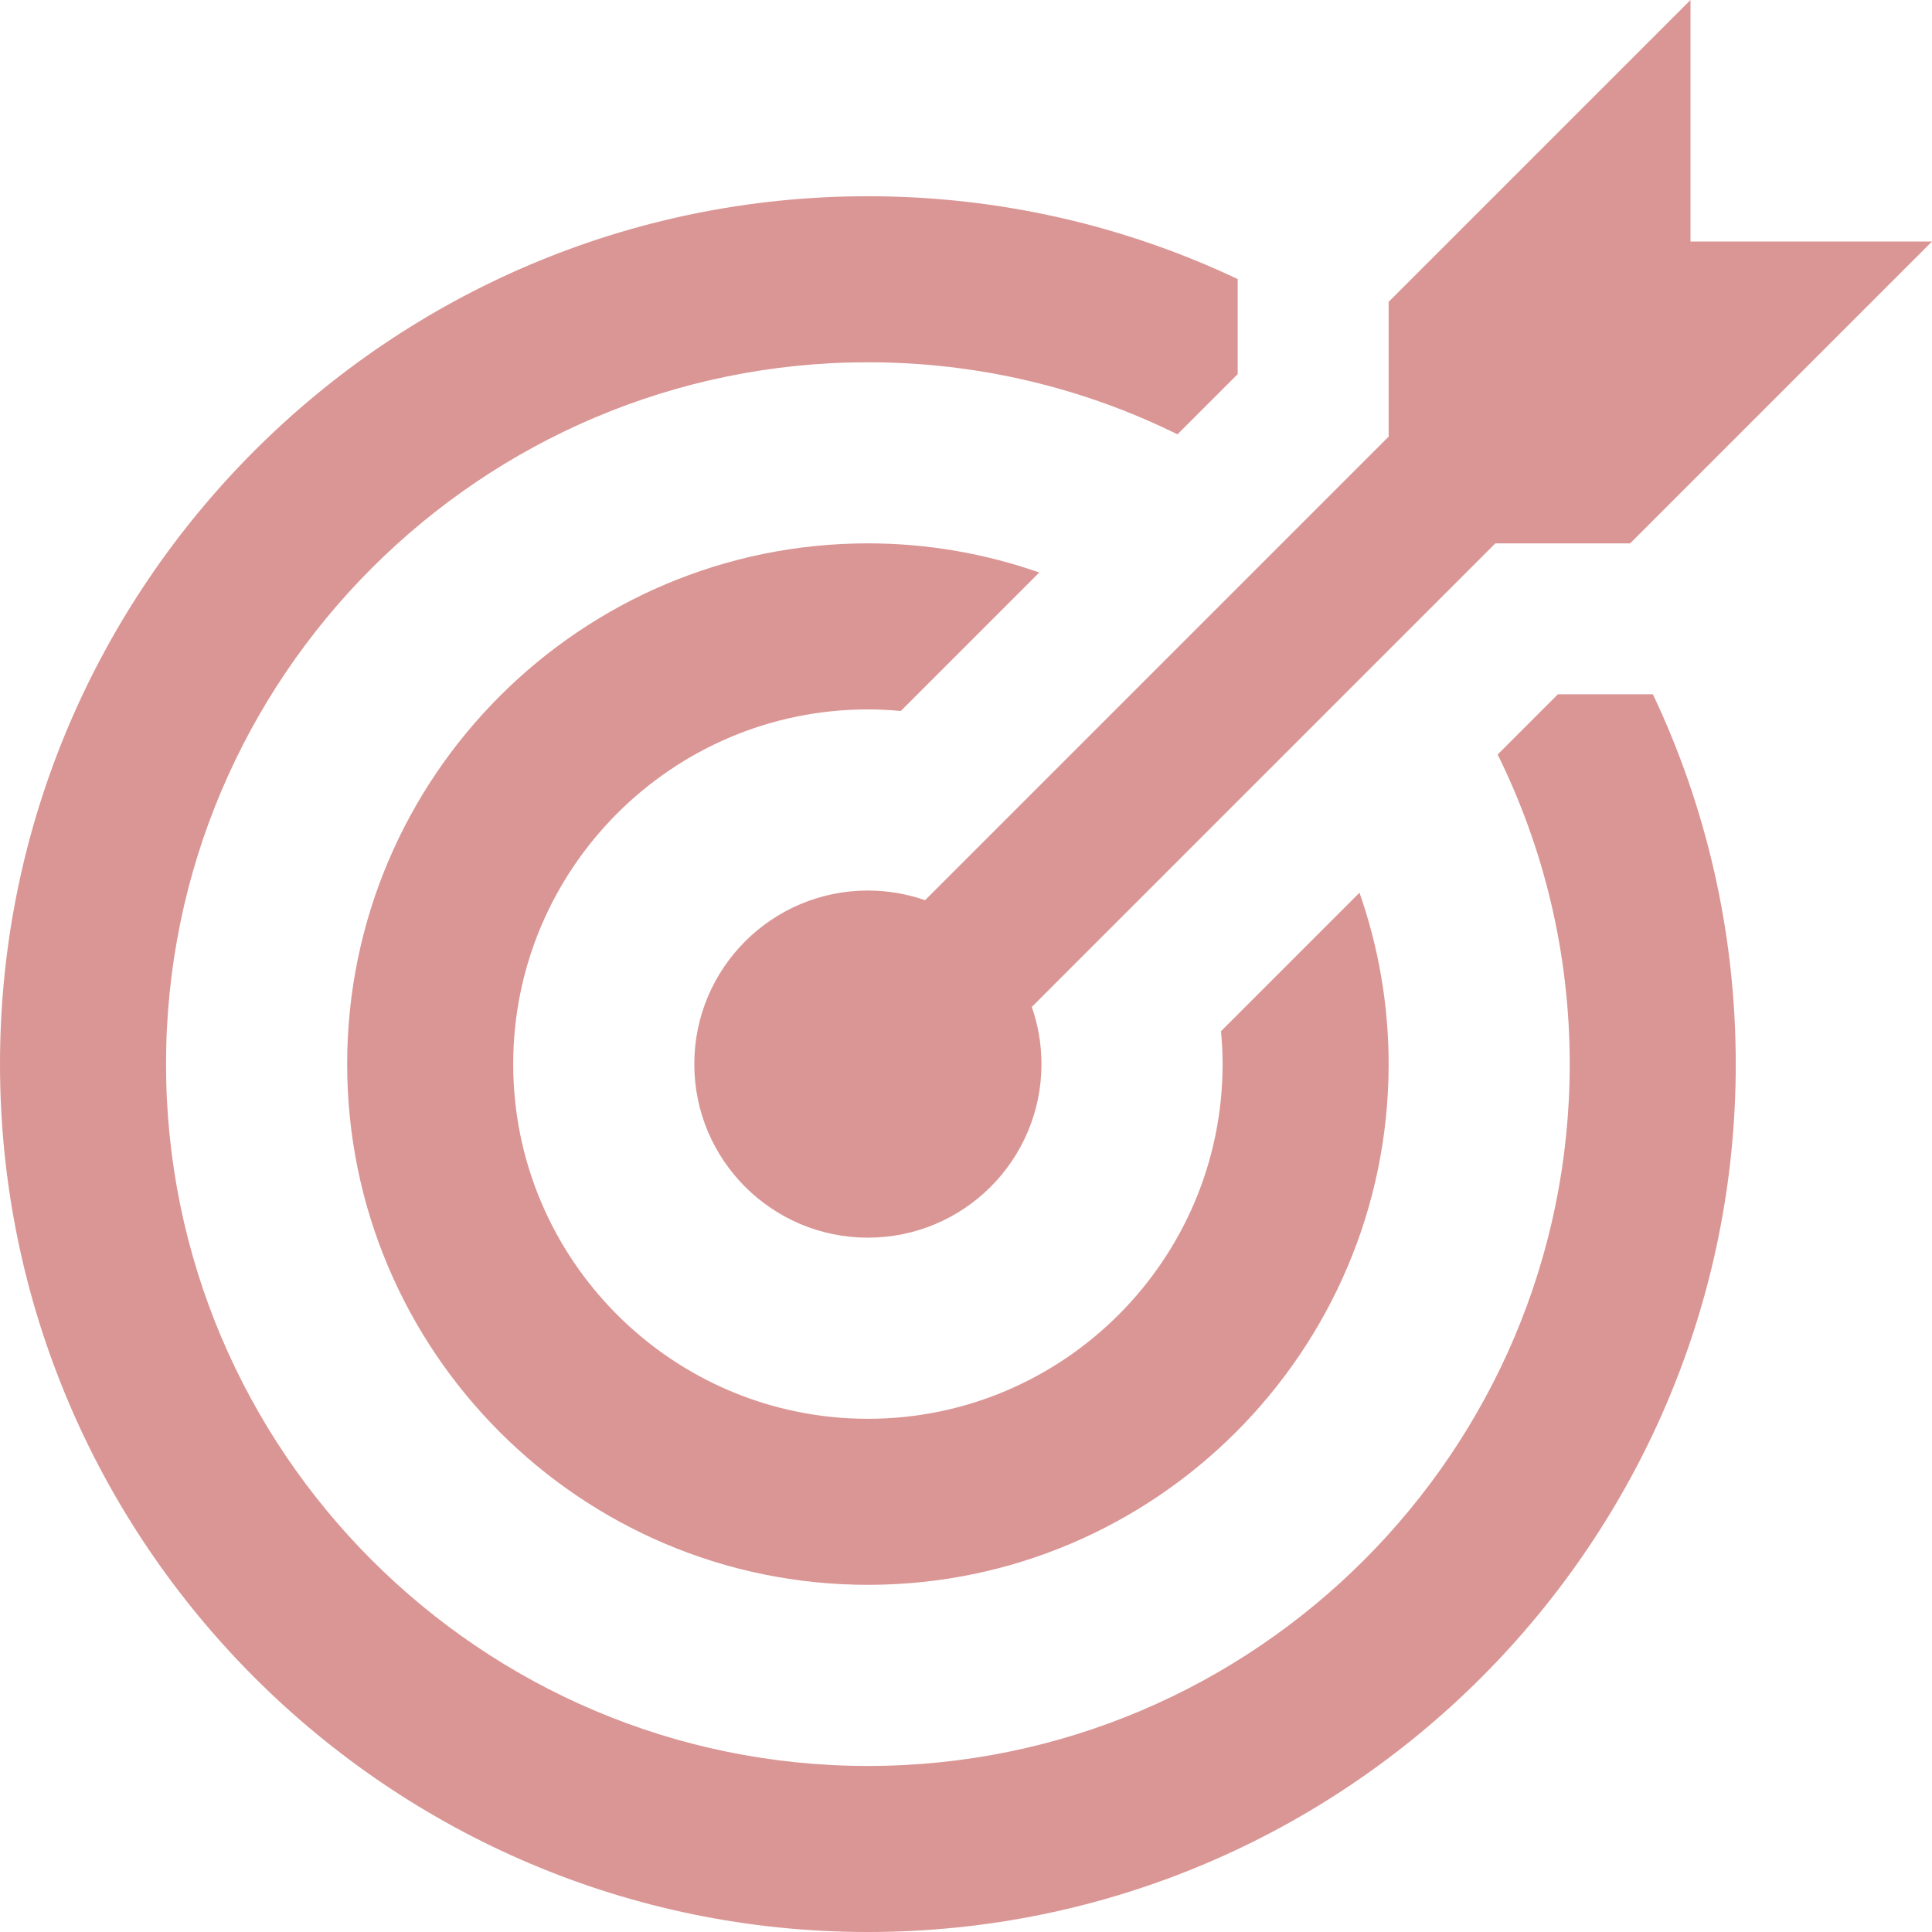
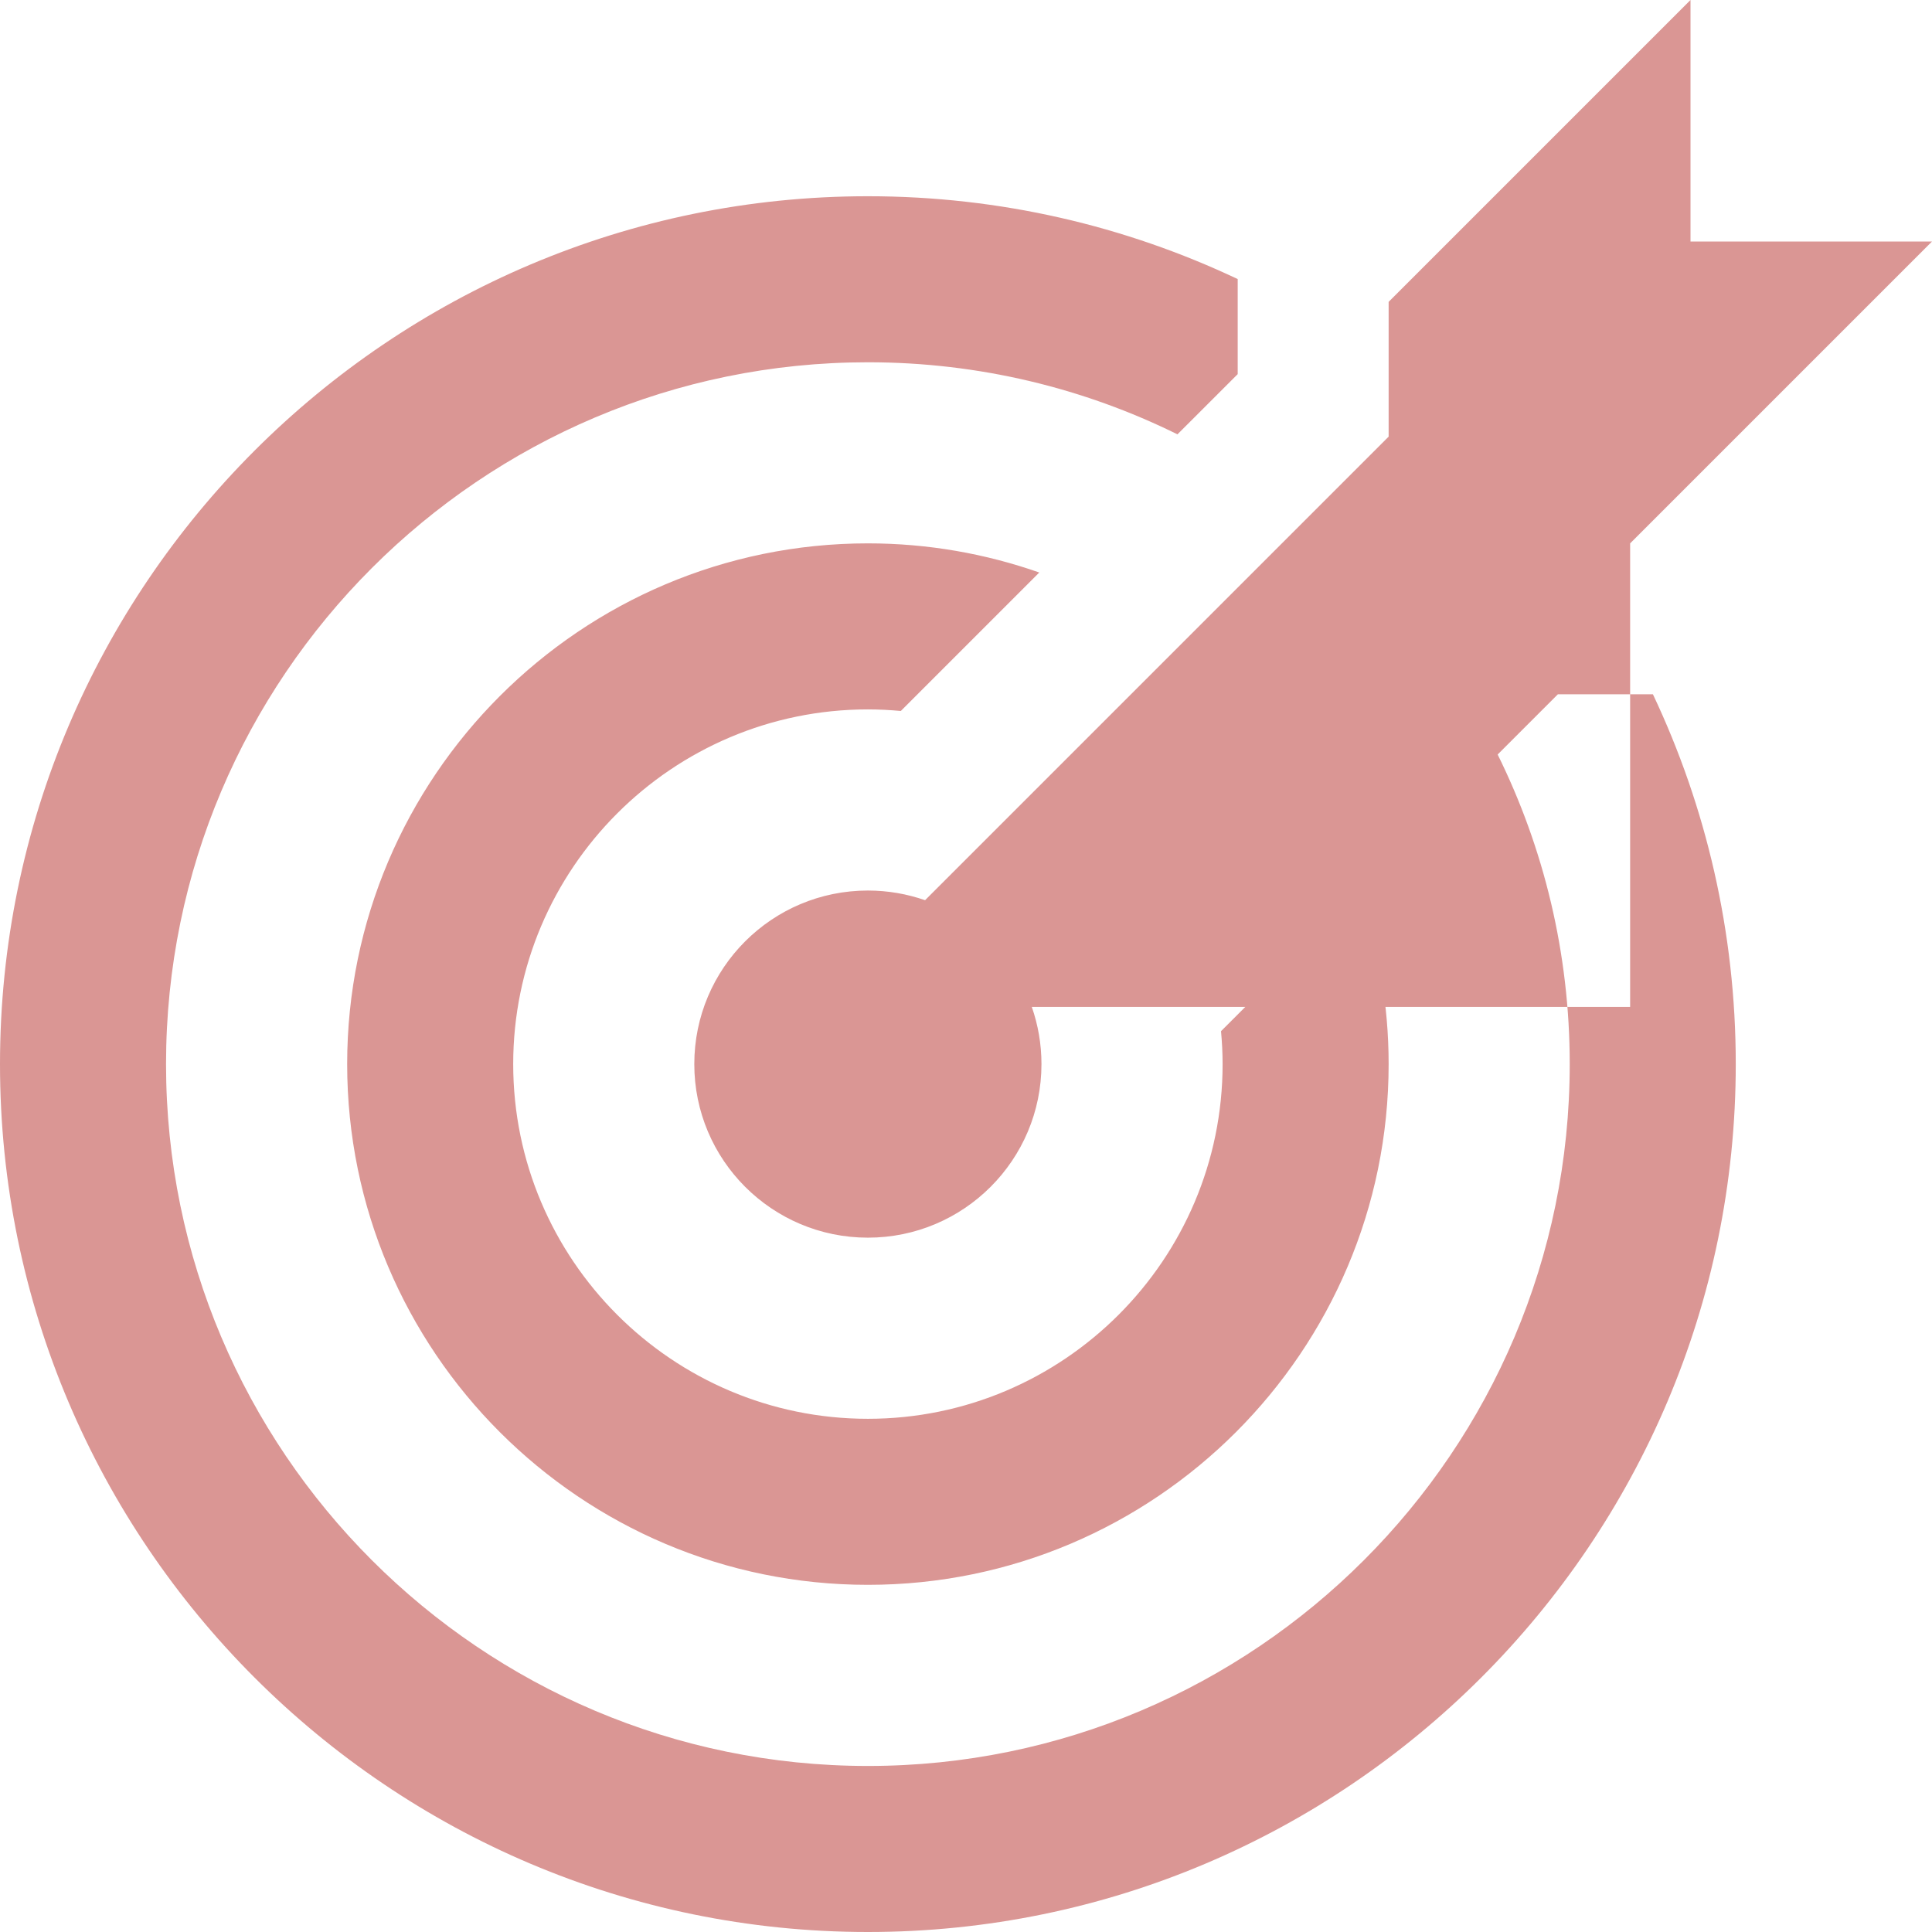
<svg xmlns="http://www.w3.org/2000/svg" width="49" height="49" viewBox="0 0 49 49" fill="none">
-   <path id="Vector" d="M41.344 17.609H41.922C43.269 20.456 44.023 23.636 44.023 26.988C44.023 39.126 34.149 49 22.012 49C9.874 49 0 39.126 0 26.988C0 14.851 9.874 4.977 22.012 4.977C25.364 4.977 28.544 5.731 31.391 7.078V7.656V9.489L29.863 11.016C27.494 9.846 24.828 9.188 22.012 9.188C12.196 9.188 4.211 17.173 4.211 26.988C4.211 36.804 12.196 44.789 22.012 44.789C31.827 44.789 39.812 36.804 39.812 26.988C39.812 24.172 39.154 21.506 37.984 19.136L39.511 17.609H41.344ZM31.008 26.988C31.008 31.949 26.972 35.984 22.012 35.984C17.051 35.984 13.016 31.949 13.016 26.988C13.016 22.028 17.051 17.992 22.012 17.992C22.294 17.992 22.572 18.007 22.847 18.032L26.359 14.52C24.997 14.043 23.535 13.781 22.012 13.781C14.729 13.781 8.805 19.706 8.805 26.988C8.805 34.271 14.729 40.195 22.012 40.195C29.294 40.195 35.219 34.271 35.219 26.988C35.219 25.465 34.956 24.003 34.48 22.641L30.968 26.153C30.993 26.428 31.008 26.706 31.008 26.988ZM41.344 13.781L49 6.125H42.875V0L35.219 7.656V11.074L23.462 22.831C23.007 22.673 22.52 22.586 22.012 22.586C19.58 22.586 17.609 24.557 17.609 26.988C17.609 29.419 19.58 31.39 22.012 31.39C24.443 31.39 26.414 29.419 26.414 26.988C26.414 26.48 26.327 25.992 26.169 25.538L37.926 13.781H41.344Z" fill="#DA9694" />
+   <path id="Vector" d="M41.344 17.609H41.922C43.269 20.456 44.023 23.636 44.023 26.988C44.023 39.126 34.149 49 22.012 49C9.874 49 0 39.126 0 26.988C0 14.851 9.874 4.977 22.012 4.977C25.364 4.977 28.544 5.731 31.391 7.078V7.656V9.489L29.863 11.016C27.494 9.846 24.828 9.188 22.012 9.188C12.196 9.188 4.211 17.173 4.211 26.988C4.211 36.804 12.196 44.789 22.012 44.789C31.827 44.789 39.812 36.804 39.812 26.988C39.812 24.172 39.154 21.506 37.984 19.136L39.511 17.609H41.344ZM31.008 26.988C31.008 31.949 26.972 35.984 22.012 35.984C17.051 35.984 13.016 31.949 13.016 26.988C13.016 22.028 17.051 17.992 22.012 17.992C22.294 17.992 22.572 18.007 22.847 18.032L26.359 14.52C24.997 14.043 23.535 13.781 22.012 13.781C14.729 13.781 8.805 19.706 8.805 26.988C8.805 34.271 14.729 40.195 22.012 40.195C29.294 40.195 35.219 34.271 35.219 26.988C35.219 25.465 34.956 24.003 34.48 22.641L30.968 26.153C30.993 26.428 31.008 26.706 31.008 26.988ZM41.344 13.781L49 6.125H42.875V0L35.219 7.656V11.074L23.462 22.831C23.007 22.673 22.52 22.586 22.012 22.586C19.58 22.586 17.609 24.557 17.609 26.988C17.609 29.419 19.58 31.39 22.012 31.39C24.443 31.39 26.414 29.419 26.414 26.988C26.414 26.48 26.327 25.992 26.169 25.538H41.344Z" fill="#DA9694" />
</svg>